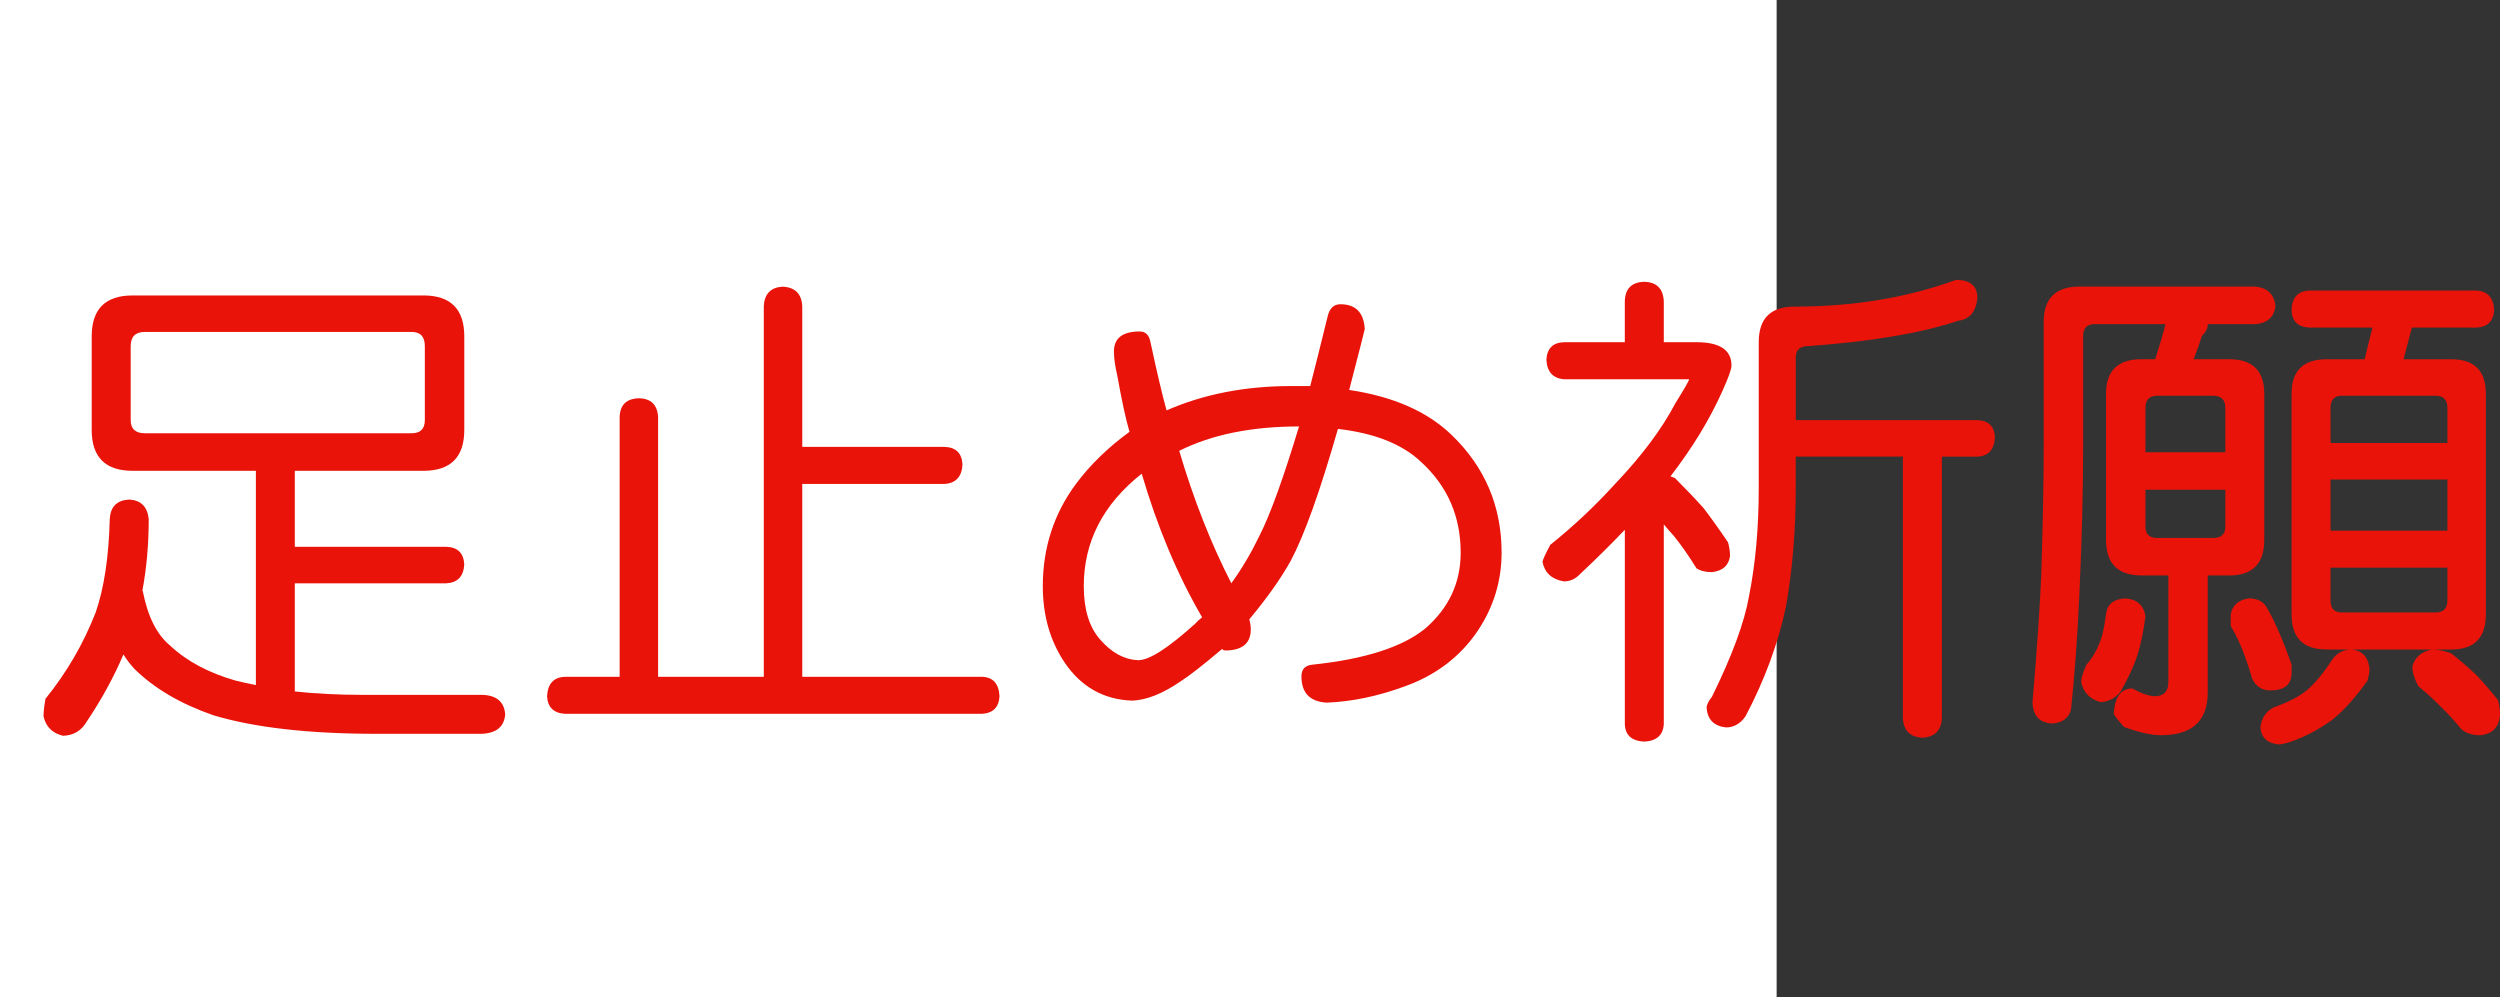
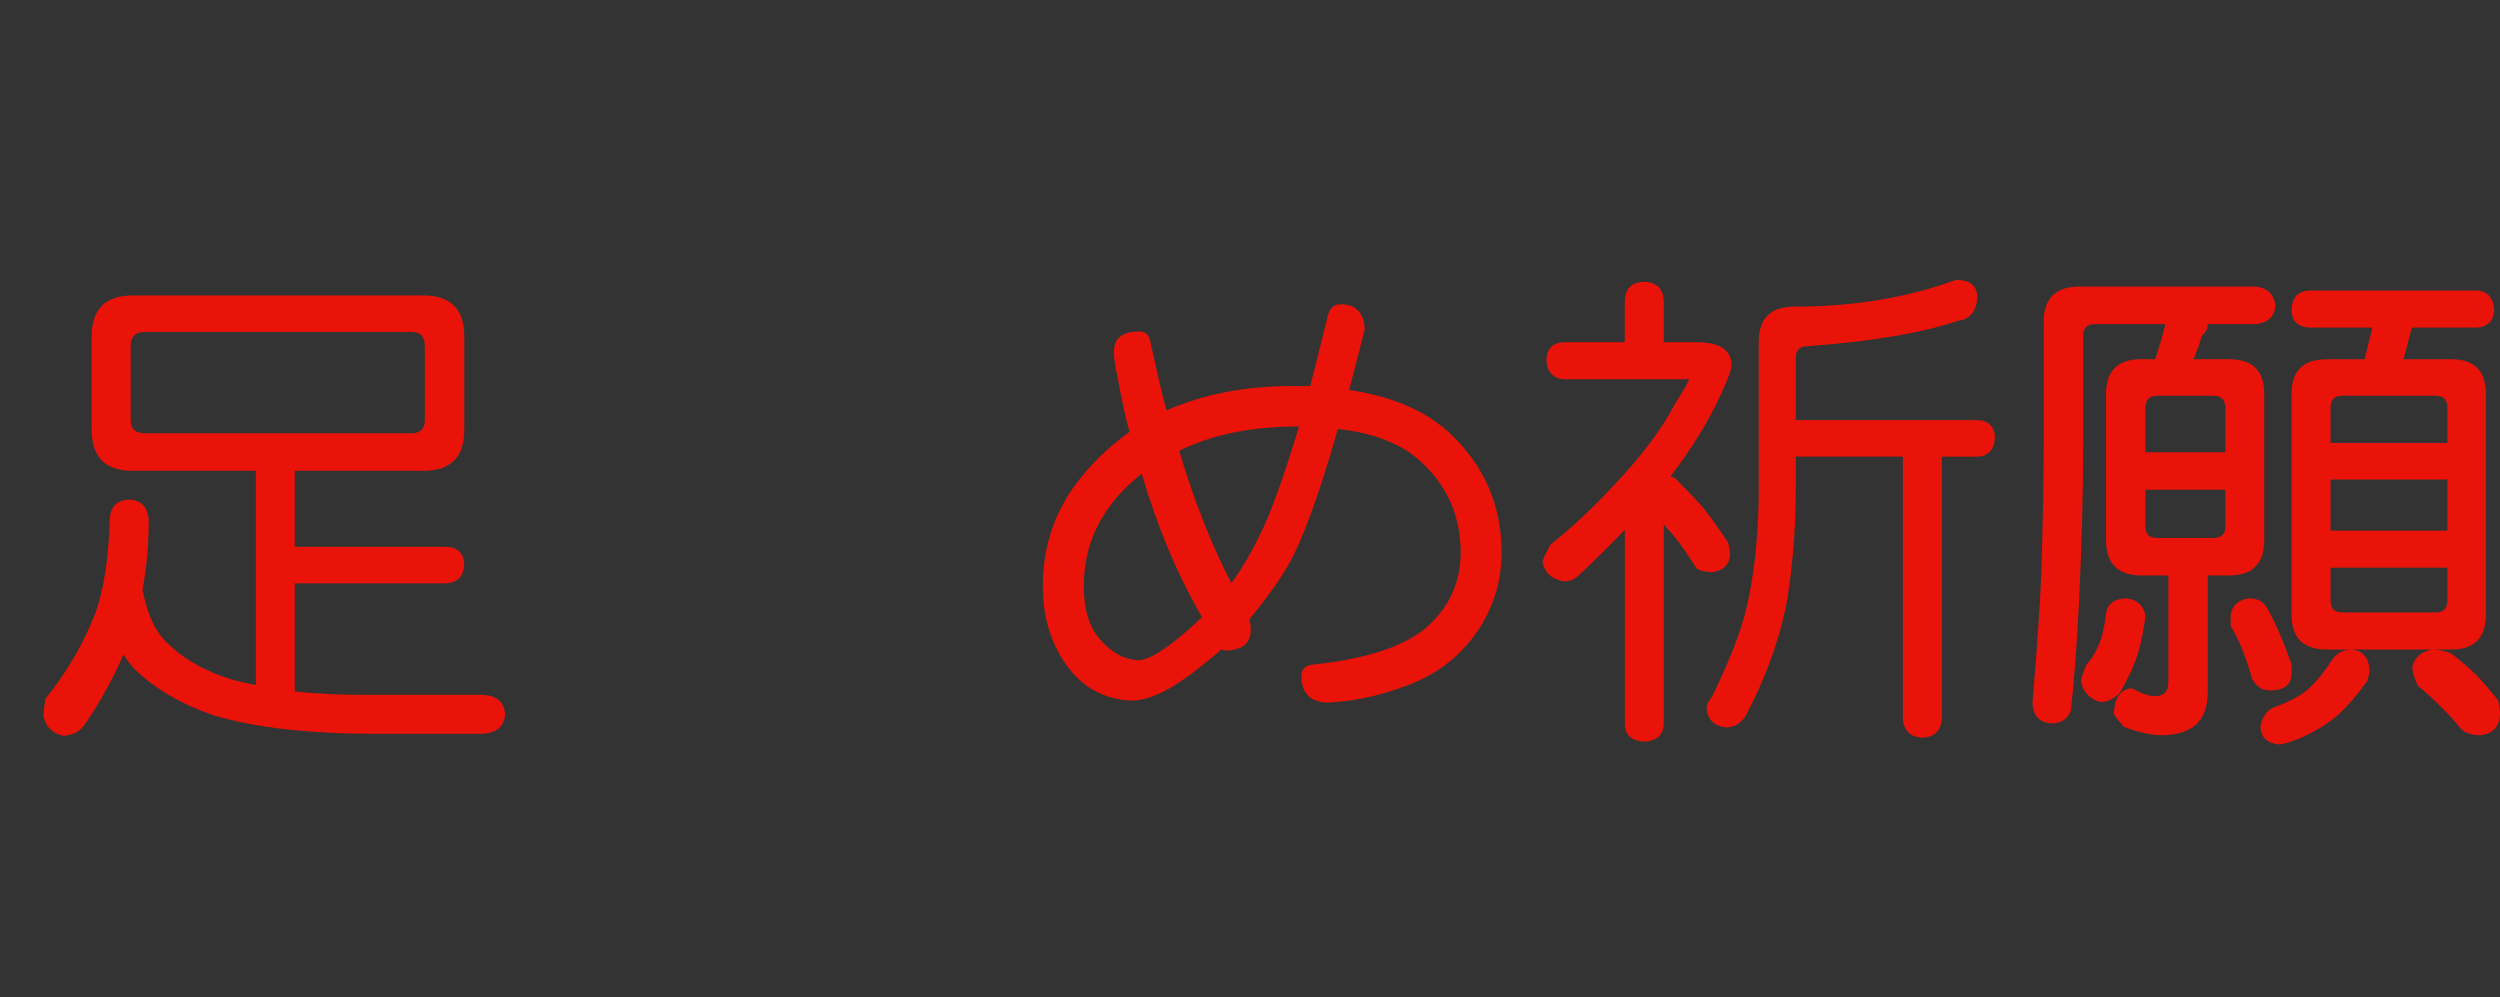
<svg xmlns="http://www.w3.org/2000/svg" xmlns:ns1="http://ns.adobe.com/AdobeIllustrator/10.0/" ns1:viewOrigin="0 32" ns1:rulerOrigin="0 0" ns1:pageBounds="0 32 320 0" width="80.208" height="32" viewBox="0 0 80.208 32" overflow="visible" enable-background="new 0 0 80.208 32" xml:space="preserve">
  <rect x="0" y="0" width="80.208" height="32" fill="#333333" stroke="none" />
  <g id="レイヤー_1" ns1:layer="yes" ns1:editable="no" ns1:dimmedPercent="50" ns1:rgbTrio="#4F008000FFFF">
-     <path ns1:knockout="Off" fill="#FFFFFF" d="M57,32H0V0h57V32z" />
-   </g>
+     </g>
  <g id="レイヤー_2" ns1:layer="yes" ns1:dimmedPercent="50" ns1:rgbTrio="#FFFF4F004F00">
    <g ns1:knockout="Off">
      <path ns1:knockout="Off" fill="#E91309" d="M4.255,9.479h9.328c0.875,0,1.313,0.438,1.313,1.313v3c0,0.875-0.438,1.313-1.313,1.313     H9.458v2.438h4.859c0.364,0.011,0.557,0.198,0.578,0.563c-0.021,0.386-0.214,0.589-0.578,0.609H9.458v3.469     c0.667,0.072,1.391,0.109,2.172,0.109h3.828c0.469,0.01,0.719,0.219,0.75,0.625c-0.031,0.396-0.281,0.604-0.75,0.625h-3.375     c-2.167,0-3.912-0.198-5.234-0.594c-1.052-0.365-1.896-0.859-2.531-1.484c-0.136-0.146-0.255-0.302-0.359-0.469     c-0.302,0.719-0.698,1.442-1.188,2.172c-0.167,0.281-0.417,0.427-0.75,0.438c-0.344-0.084-0.552-0.292-0.625-0.625     c0-0.136,0.021-0.323,0.063-0.563c0.677-0.833,1.213-1.755,1.609-2.766c0.271-0.781,0.422-1.781,0.453-3     c0.021-0.396,0.229-0.604,0.625-0.625c0.375,0.021,0.583,0.229,0.625,0.625c0,0.813-0.068,1.578-0.203,2.297     c0.01,0.011,0.016,0.021,0.016,0.031c0.156,0.803,0.448,1.381,0.875,1.734c0.531,0.5,1.234,0.875,2.109,1.125     c0.219,0.053,0.432,0.1,0.641,0.141v-6.875H4.255c-0.875,0-1.313-0.438-1.313-1.313v-3C2.942,9.916,3.38,9.479,4.255,9.479z      M13.208,13.9c0.281,0,0.422-0.141,0.422-0.422v-2.375c0-0.302-0.141-0.453-0.422-0.453H4.646c-0.302,0-0.453,0.151-0.453,0.453     v2.375c0,0.281,0.151,0.422,0.453,0.422H13.208z" />
-       <path ns1:knockout="Off" fill="#E91309" d="M25.114,9.197c0.396,0.021,0.604,0.229,0.625,0.625v4.516h4.563     c0.364,0.011,0.557,0.198,0.578,0.563c-0.021,0.396-0.214,0.604-0.578,0.625h-4.563v6.188h5.766     c0.354,0.011,0.542,0.219,0.563,0.625c-0.021,0.354-0.208,0.541-0.563,0.563H18.13c-0.365-0.021-0.558-0.209-0.578-0.563     c0.021-0.406,0.213-0.614,0.578-0.625h1.75v-8.328c0.01-0.396,0.219-0.599,0.625-0.609c0.385,0.011,0.588,0.214,0.609,0.609     v8.328h3.391V9.822C24.525,9.427,24.729,9.218,25.114,9.197z" />
      <path ns1:knockout="Off" fill="#E91309" d="M36.567,10.635c0.188,0,0.302,0.115,0.344,0.344c0.208,0.969,0.38,1.698,0.516,2.188     c1.188-0.521,2.521-0.781,4-0.781h0.609c0.135-0.521,0.323-1.271,0.563-2.25c0.063-0.25,0.198-0.375,0.406-0.375     c0.489,0,0.75,0.266,0.781,0.797c-0.042,0.156-0.083,0.323-0.125,0.5l-0.375,1.453c1.406,0.208,2.5,0.688,3.281,1.438     c1.073,1.031,1.609,2.292,1.609,3.781c0,0.917-0.261,1.761-0.781,2.531c-0.563,0.823-1.344,1.412-2.344,1.766     c-0.854,0.313-1.683,0.484-2.484,0.516c-0.542-0.031-0.813-0.313-0.813-0.844c0-0.229,0.12-0.354,0.359-0.375     c1.677-0.177,2.88-0.563,3.609-1.156c0.76-0.656,1.141-1.469,1.141-2.438c0-1.156-0.417-2.12-1.25-2.891     c-0.604-0.583-1.5-0.942-2.688-1.078c-0.573,2-1.078,3.412-1.516,4.234c-0.313,0.563-0.755,1.188-1.328,1.875     c0.031,0.104,0.047,0.214,0.047,0.328c0,0.438-0.266,0.662-0.797,0.672c-0.052,0-0.094-0.016-0.125-0.047     c-0.615,0.521-1.063,0.87-1.344,1.047c-0.563,0.385-1.073,0.588-1.531,0.609c-0.917-0.031-1.641-0.438-2.172-1.219     c-0.469-0.697-0.703-1.516-0.703-2.453c0-1.229,0.354-2.323,1.063-3.281c0.458-0.614,1.031-1.172,1.719-1.672     c-0.115-0.385-0.245-0.984-0.391-1.797c-0.073-0.313-0.109-0.573-0.109-0.781C35.739,10.849,36.015,10.635,36.567,10.635z      M36.63,15.197c-1.24,0.979-1.859,2.183-1.859,3.609c0,0.75,0.177,1.323,0.531,1.719c0.364,0.417,0.766,0.636,1.203,0.656     c0.354,0.011,0.974-0.385,1.859-1.188c0.031-0.041,0.099-0.104,0.203-0.188C37.775,18.442,37.13,16.906,36.63,15.197z      M41.677,13.682c-1.521,0-2.802,0.261-3.844,0.781c0.458,1.552,1.016,2.969,1.672,4.25c0.333-0.458,0.635-0.969,0.906-1.531     C40.755,16.505,41.177,15.338,41.677,13.682z" />
      <path ns1:knockout="Off" fill="#E91309" d="M52.755,9.041c0.396,0.011,0.604,0.219,0.625,0.625v1.313h1.047     c0.75,0,1.125,0.25,1.125,0.75c0,0.115-0.099,0.391-0.297,0.828c-0.406,0.906-0.958,1.813-1.656,2.719h-0.016     c0.052,0.021,0.104,0.042,0.156,0.063c0.364,0.365,0.672,0.688,0.922,0.969c0.239,0.313,0.5,0.677,0.781,1.094     c0.042,0.156,0.063,0.303,0.063,0.438c-0.042,0.303-0.234,0.475-0.578,0.516c-0.208,0-0.375-0.041-0.5-0.125     c-0.25-0.406-0.495-0.755-0.734-1.047c-0.104-0.114-0.208-0.234-0.313-0.359v6.406c-0.021,0.354-0.229,0.541-0.625,0.563     c-0.406-0.021-0.615-0.209-0.625-0.563v-6.234c-0.448,0.469-0.927,0.943-1.438,1.422c-0.146,0.156-0.318,0.234-0.516,0.234     c-0.386-0.063-0.615-0.271-0.688-0.625c0.01-0.072,0.094-0.255,0.25-0.547c0.739-0.594,1.427-1.239,2.063-1.938     c0.864-0.906,1.516-1.776,1.953-2.609c0.292-0.469,0.438-0.724,0.438-0.766h-4.016c-0.354-0.031-0.542-0.239-0.563-0.625     c0.021-0.364,0.208-0.552,0.563-0.563h1.953V9.666C52.14,9.26,52.349,9.052,52.755,9.041z M62.755,8.979     c0.448,0,0.677,0.188,0.688,0.563c-0.042,0.458-0.25,0.708-0.625,0.75c-1.177,0.396-2.781,0.667-4.813,0.813     c-0.261,0-0.391,0.125-0.391,0.375v2h5.828c0.354,0.011,0.542,0.193,0.563,0.547c-0.021,0.396-0.208,0.604-0.563,0.625h-1.141     v8.391c-0.021,0.396-0.229,0.604-0.625,0.625c-0.396-0.021-0.604-0.229-0.625-0.625V14.65h-3.438v1.016     c0,1.344-0.104,2.609-0.313,3.797c-0.25,1.178-0.683,2.35-1.297,3.516c-0.167,0.239-0.375,0.359-0.625,0.359     c-0.386-0.042-0.594-0.25-0.625-0.625c0-0.094,0.057-0.214,0.172-0.359c0.646-1.313,1.042-2.385,1.188-3.219     c0.208-1.041,0.313-2.198,0.313-3.469v-4.688c0-0.76,0.38-1.141,1.141-1.141C59.463,9.838,61.192,9.552,62.755,8.979z" />
      <path ns1:knockout="Off" fill="#E91309" d="M72.38,9.197c0.375,0.042,0.583,0.25,0.625,0.625c-0.042,0.344-0.25,0.537-0.625,0.578     h-1.547c0,0.136-0.063,0.261-0.188,0.375c-0.073,0.24-0.162,0.49-0.266,0.75h1.141c0.75,0,1.125,0.37,1.125,1.109v4.688     c0,0.761-0.375,1.141-1.125,1.141h-0.688v3.75c0,0.916-0.5,1.375-1.5,1.375c-0.313,0-0.708-0.089-1.188-0.266     c-0.177-0.198-0.287-0.339-0.328-0.422c0.031-0.521,0.219-0.791,0.563-0.813c0.021,0,0.042,0.006,0.063,0.016     c0.26,0.146,0.489,0.224,0.688,0.234c0.292,0,0.438-0.151,0.438-0.453v-3.422h-0.859c-0.761,0-1.141-0.38-1.141-1.141v-4.688     c0-0.739,0.38-1.109,1.141-1.109h0.438c0.135-0.417,0.245-0.792,0.328-1.125h-2.266c-0.25,0-0.375,0.125-0.375,0.375v3.563     c0,1.406-0.042,3.016-0.125,4.828c-0.063,1.344-0.151,2.547-0.266,3.609c-0.083,0.281-0.292,0.427-0.625,0.438     c-0.396-0.031-0.599-0.261-0.609-0.688c0.146-1.708,0.239-3.072,0.281-4.094c0.052-1.646,0.078-3.01,0.078-4.094v-4     c0-0.76,0.38-1.141,1.141-1.141H72.38z M68.192,19.197c0.375,0.031,0.588,0.225,0.641,0.578c-0.063,0.479-0.146,0.886-0.25,1.219     c-0.125,0.386-0.313,0.792-0.563,1.219c-0.177,0.197-0.386,0.302-0.625,0.313c-0.344-0.094-0.552-0.308-0.625-0.641     c0-0.125,0.057-0.313,0.172-0.563c0.177-0.197,0.317-0.432,0.422-0.703c0.083-0.197,0.151-0.5,0.203-0.906     C67.599,19.391,67.807,19.219,68.192,19.197z M68.833,14.51h2.563v-1.422c0-0.26-0.13-0.391-0.391-0.391h-1.797     c-0.25,0-0.375,0.13-0.375,0.391V14.51z M71.005,17.26c0.26,0,0.391-0.119,0.391-0.359v-1.188h-2.563V16.9     c0,0.24,0.125,0.359,0.375,0.359H71.005z M72.146,19.197c0.26,0,0.448,0.089,0.563,0.266c0.26,0.438,0.531,1.058,0.813,1.859     v0.266c0,0.375-0.229,0.563-0.688,0.563c-0.261,0-0.453-0.125-0.578-0.375c-0.208-0.729-0.438-1.291-0.688-1.688v-0.375     C71.619,19.422,71.812,19.25,72.146,19.197z M75.396,20.838c0.375,0.011,0.583,0.219,0.625,0.625     c0,0.094-0.021,0.219-0.063,0.375c-0.438,0.604-0.833,1.036-1.188,1.297c-0.479,0.333-0.948,0.567-1.406,0.703     c-0.125,0.031-0.203,0.047-0.234,0.047c-0.386-0.031-0.589-0.219-0.609-0.563c0.042-0.292,0.182-0.5,0.422-0.625     c0.469-0.167,0.823-0.35,1.063-0.547c0.26-0.219,0.536-0.552,0.828-1C74.968,20.963,75.156,20.859,75.396,20.838z M79.458,9.322     C79.812,9.343,80,9.552,80.021,9.947c-0.021,0.354-0.208,0.542-0.563,0.563H77.38l-0.266,1.016h1.531     c0.739,0,1.109,0.37,1.109,1.109v7.078c0,0.75-0.37,1.125-1.109,1.125h-4c-0.75,0-1.125-0.375-1.125-1.125v-7.078     c0-0.739,0.375-1.109,1.125-1.109h1.219l0.25-1.016h-2.031c-0.365-0.021-0.552-0.208-0.563-0.563     c0.01-0.396,0.198-0.604,0.563-0.625H79.458z M74.771,14.213h3.75v-1.125c0-0.26-0.125-0.391-0.375-0.391H75.13     c-0.24,0-0.359,0.13-0.359,0.391V14.213z M74.771,17.025h3.75v-1.641h-3.75V17.025z M78.146,19.65c0.25,0,0.375-0.13,0.375-0.391     v-1.047h-3.75v1.047c0,0.261,0.12,0.391,0.359,0.391H78.146z M78.021,20.838c0.198,0,0.406,0.042,0.625,0.125     c0.313,0.25,0.578,0.479,0.797,0.688c0.219,0.229,0.453,0.5,0.703,0.813c0.042,0.156,0.063,0.322,0.063,0.5     c-0.042,0.375-0.25,0.583-0.625,0.625c-0.271,0-0.479-0.068-0.625-0.203c-0.219-0.271-0.433-0.506-0.641-0.703     c-0.188-0.198-0.433-0.422-0.734-0.672c-0.125-0.239-0.188-0.447-0.188-0.625C77.468,21.094,77.677,20.911,78.021,20.838z" />
    </g>
  </g>
</svg>